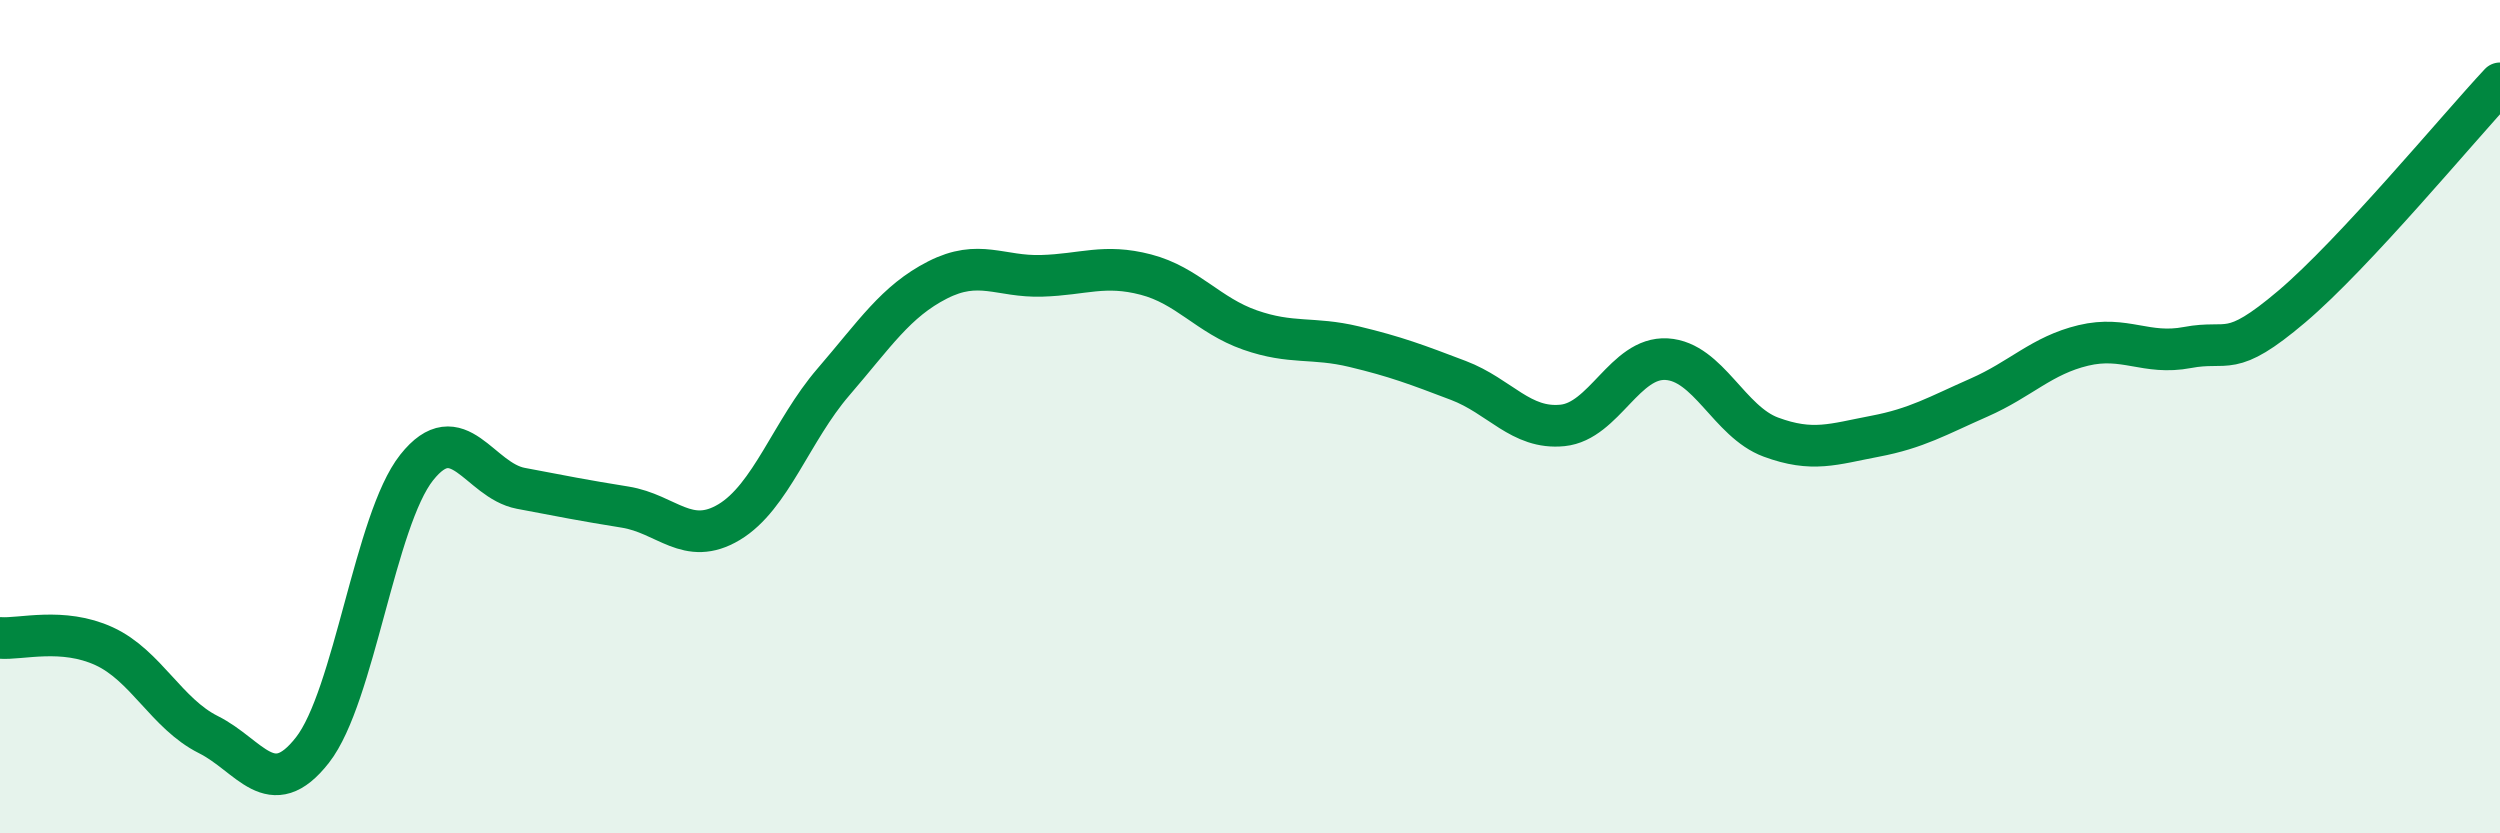
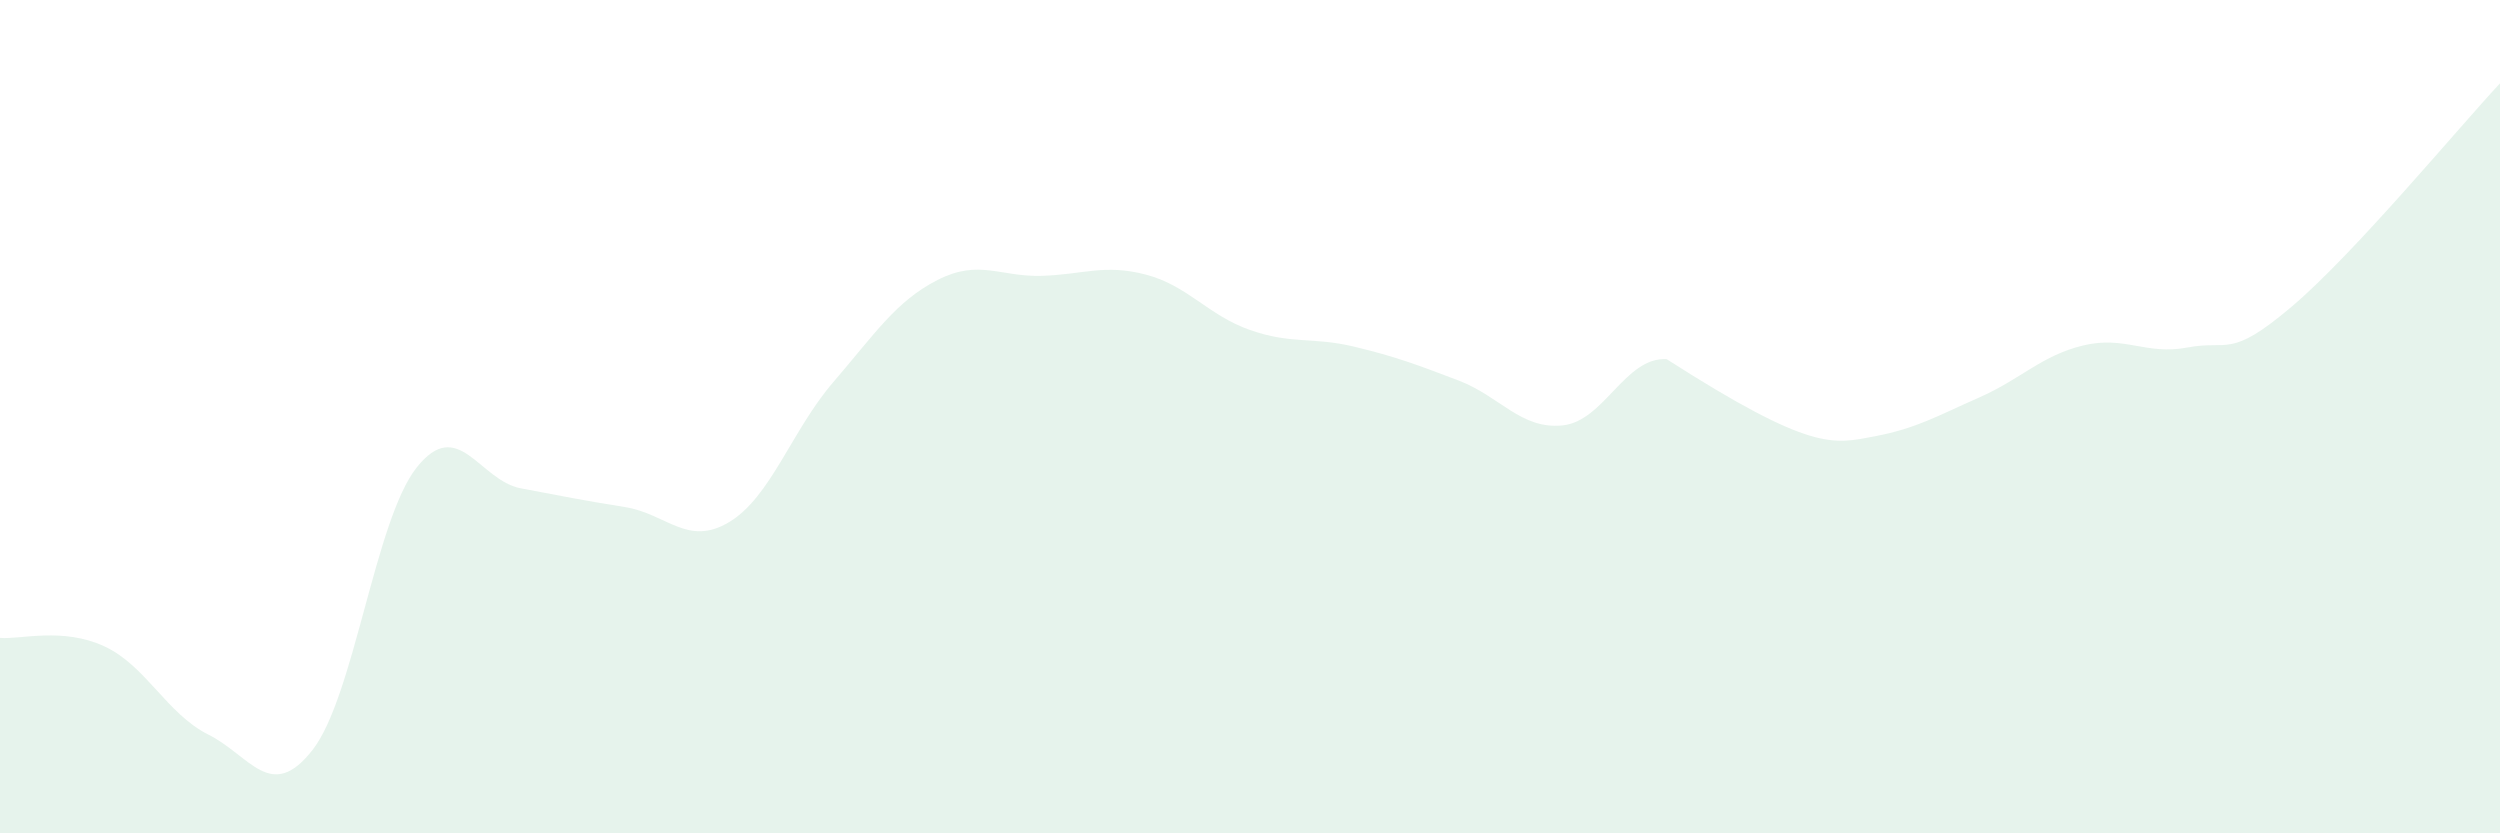
<svg xmlns="http://www.w3.org/2000/svg" width="60" height="20" viewBox="0 0 60 20">
-   <path d="M 0,15.31 C 0.5,15.35 1.5,15.05 2.5,15.51 C 3.5,15.97 4,17.13 5,17.63 C 6,18.13 6.5,19.28 7.5,18 C 8.5,16.72 9,12.48 10,11.22 C 11,9.96 11.5,11.53 12.5,11.72 C 13.5,11.91 14,12.01 15,12.17 C 16,12.33 16.5,13.13 17.5,12.53 C 18.5,11.93 19,10.33 20,9.17 C 21,8.01 21.5,7.23 22.5,6.72 C 23.5,6.21 24,6.65 25,6.62 C 26,6.59 26.5,6.33 27.5,6.59 C 28.5,6.85 29,7.57 30,7.92 C 31,8.27 31.5,8.08 32.5,8.32 C 33.5,8.56 34,8.75 35,9.13 C 36,9.51 36.5,10.31 37.5,10.21 C 38.5,10.11 39,8.56 40,8.62 C 41,8.68 41.5,10.12 42.5,10.49 C 43.5,10.86 44,10.66 45,10.47 C 46,10.28 46.5,9.98 47.5,9.54 C 48.5,9.1 49,8.53 50,8.29 C 51,8.05 51.5,8.53 52.5,8.34 C 53.5,8.15 53.5,8.63 55,7.36 C 56.5,6.09 59,3.07 60,2L60 20L0 20Z" fill="#008740" opacity="0.1" stroke-linecap="round" stroke-linejoin="round" />
-   <path d="M 0,15.31 C 0.5,15.35 1.5,15.05 2.5,15.51 C 3.5,15.97 4,17.13 5,17.63 C 6,18.13 6.5,19.28 7.5,18 C 8.5,16.72 9,12.48 10,11.22 C 11,9.96 11.5,11.53 12.5,11.72 C 13.5,11.91 14,12.01 15,12.17 C 16,12.33 16.5,13.13 17.5,12.53 C 18.5,11.93 19,10.33 20,9.17 C 21,8.01 21.5,7.23 22.5,6.72 C 23.5,6.21 24,6.65 25,6.62 C 26,6.59 26.5,6.33 27.5,6.59 C 28.5,6.85 29,7.57 30,7.92 C 31,8.27 31.5,8.08 32.5,8.32 C 33.5,8.56 34,8.75 35,9.13 C 36,9.51 36.5,10.31 37.5,10.21 C 38.5,10.11 39,8.56 40,8.62 C 41,8.68 41.5,10.12 42.5,10.49 C 43.5,10.86 44,10.66 45,10.47 C 46,10.28 46.5,9.98 47.5,9.54 C 48.5,9.1 49,8.53 50,8.29 C 51,8.05 51.5,8.53 52.5,8.34 C 53.5,8.15 53.5,8.63 55,7.36 C 56.5,6.09 59,3.07 60,2" stroke="#008740" stroke-width="1" fill="none" stroke-linecap="round" stroke-linejoin="round" />
+   <path d="M 0,15.31 C 0.5,15.35 1.5,15.05 2.5,15.51 C 3.5,15.97 4,17.13 5,17.63 C 6,18.13 6.5,19.28 7.5,18 C 8.5,16.72 9,12.48 10,11.22 C 11,9.96 11.5,11.53 12.5,11.72 C 13.5,11.91 14,12.01 15,12.17 C 16,12.33 16.5,13.13 17.5,12.53 C 18.5,11.93 19,10.33 20,9.17 C 21,8.01 21.5,7.23 22.5,6.72 C 23.5,6.21 24,6.65 25,6.62 C 26,6.59 26.5,6.33 27.5,6.59 C 28.5,6.85 29,7.57 30,7.92 C 31,8.27 31.5,8.08 32.5,8.32 C 33.5,8.56 34,8.75 35,9.13 C 36,9.51 36.5,10.31 37.5,10.21 C 38.5,10.11 39,8.56 40,8.62 C 43.5,10.86 44,10.66 45,10.47 C 46,10.28 46.5,9.98 47.5,9.54 C 48.5,9.1 49,8.53 50,8.29 C 51,8.05 51.5,8.53 52.5,8.34 C 53.5,8.15 53.5,8.63 55,7.36 C 56.5,6.09 59,3.07 60,2L60 20L0 20Z" fill="#008740" opacity="0.1" stroke-linecap="round" stroke-linejoin="round" />
</svg>